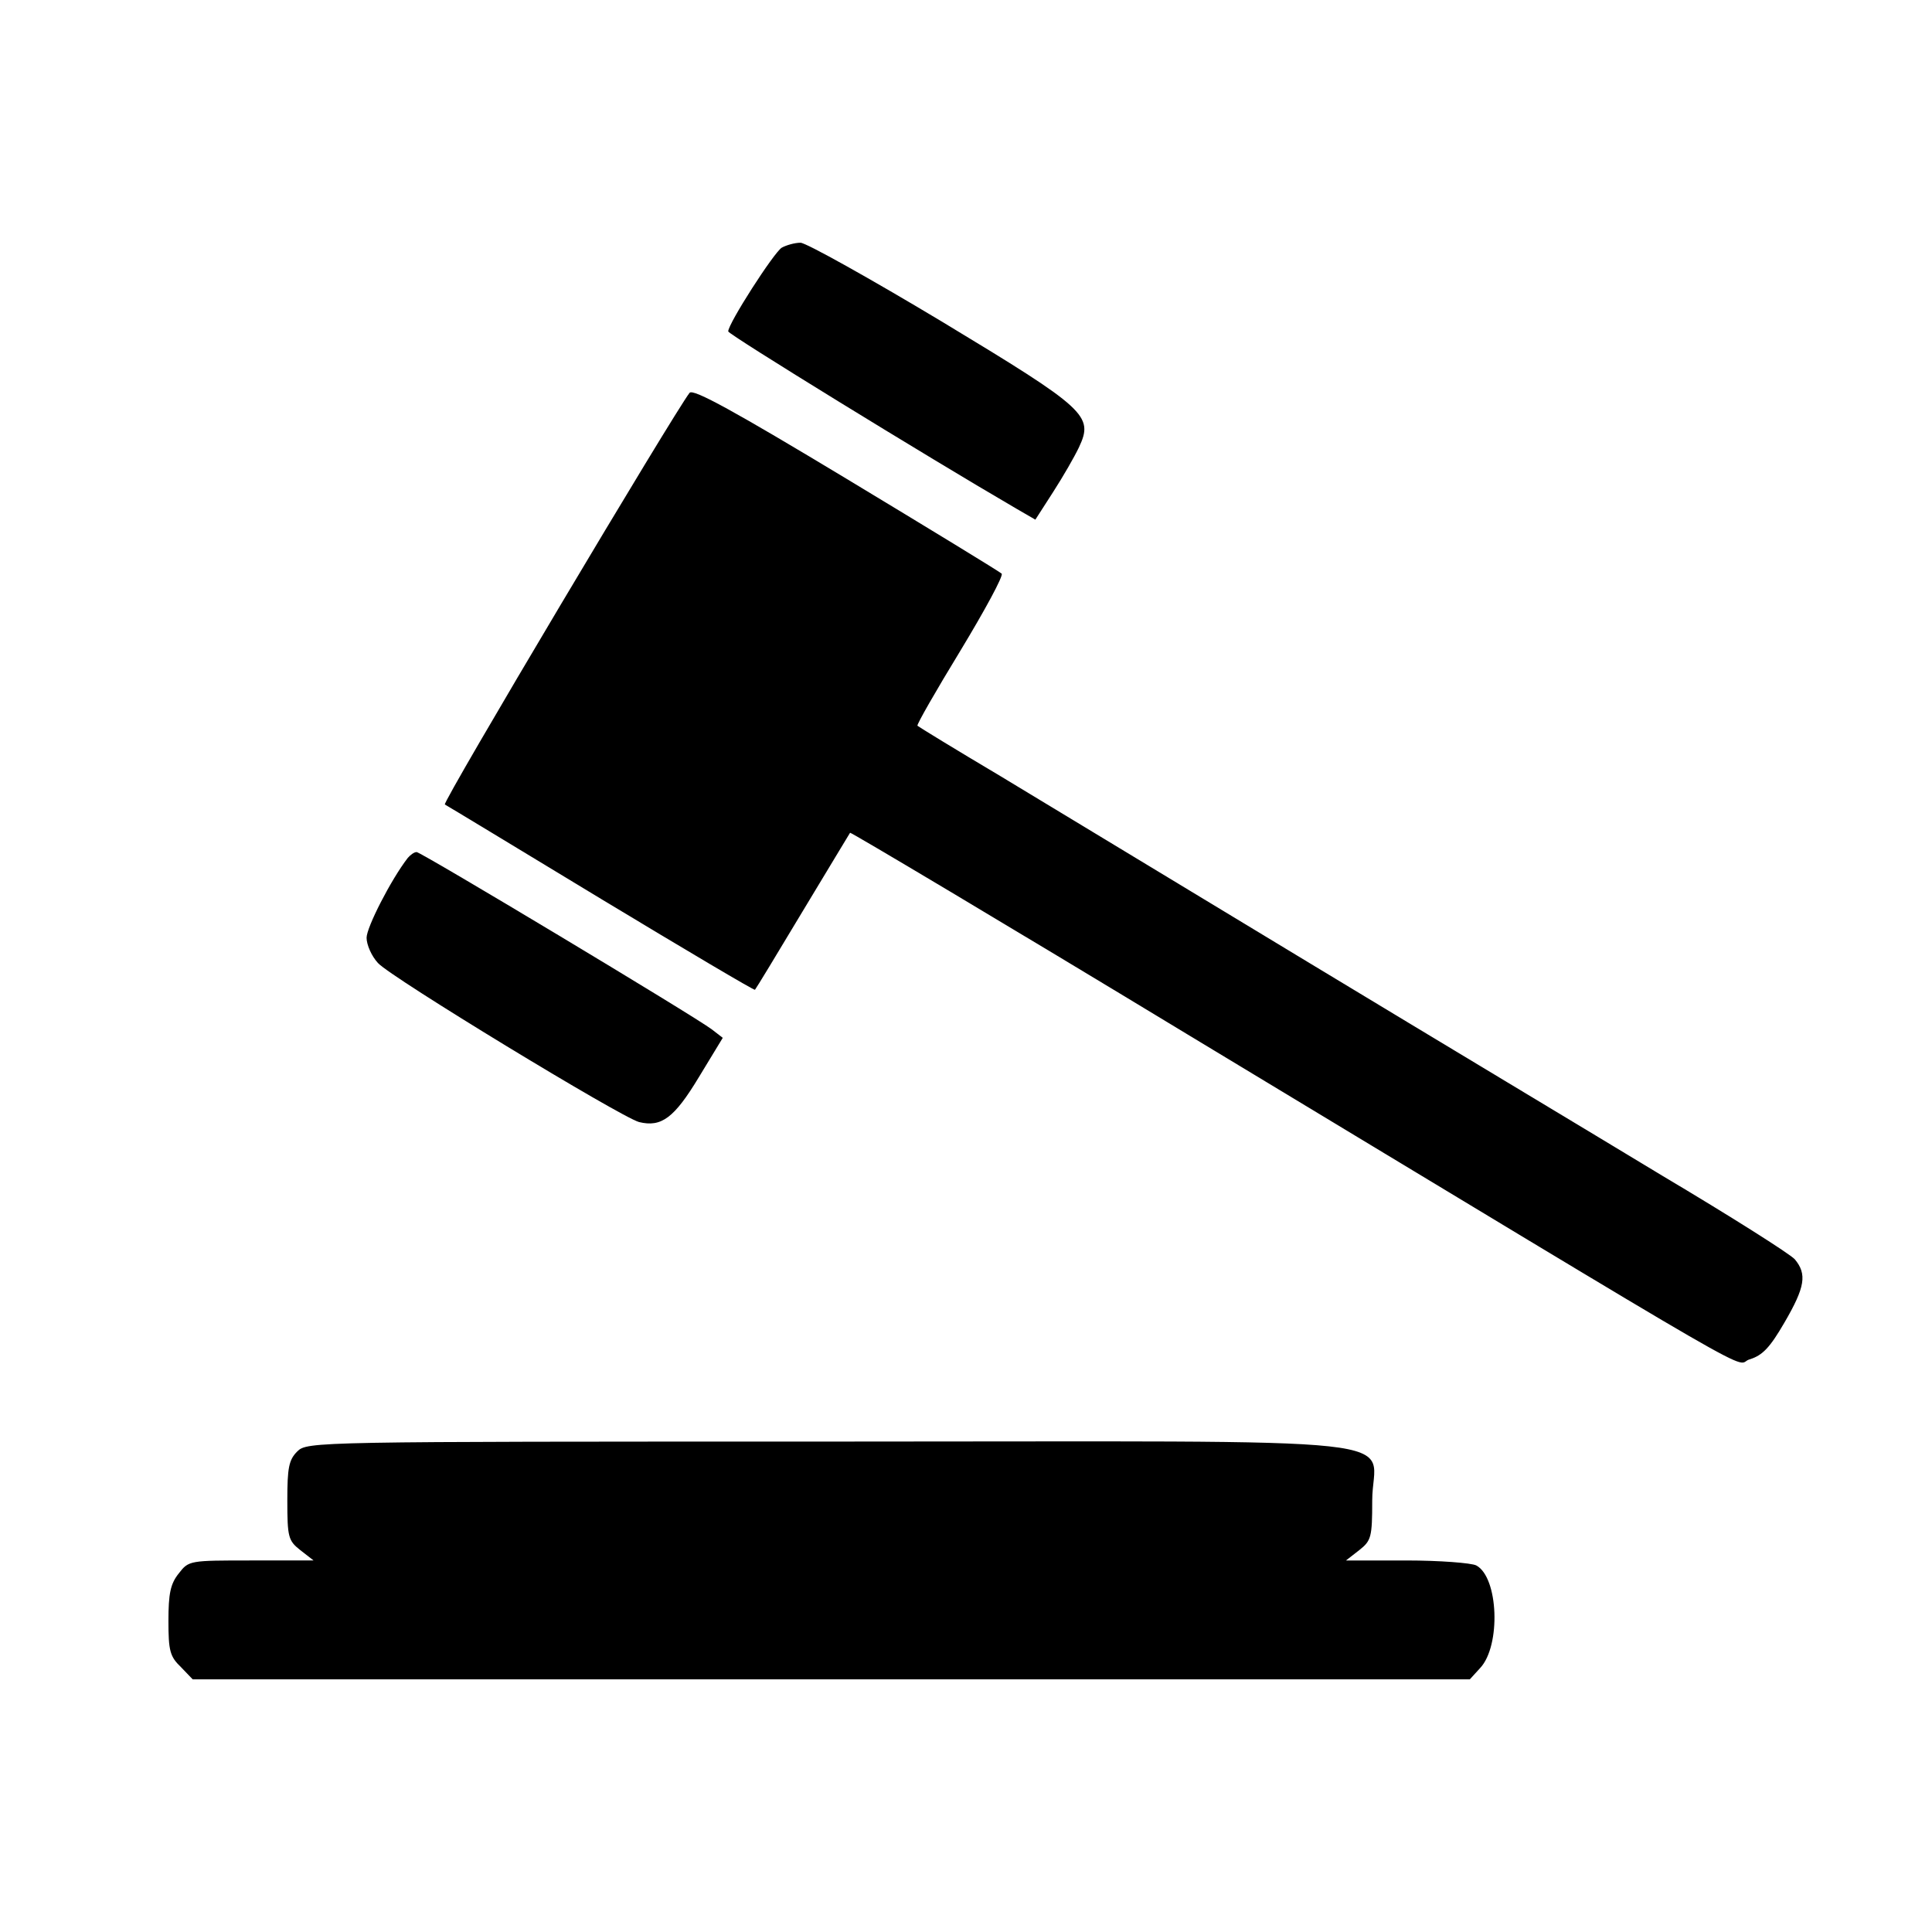
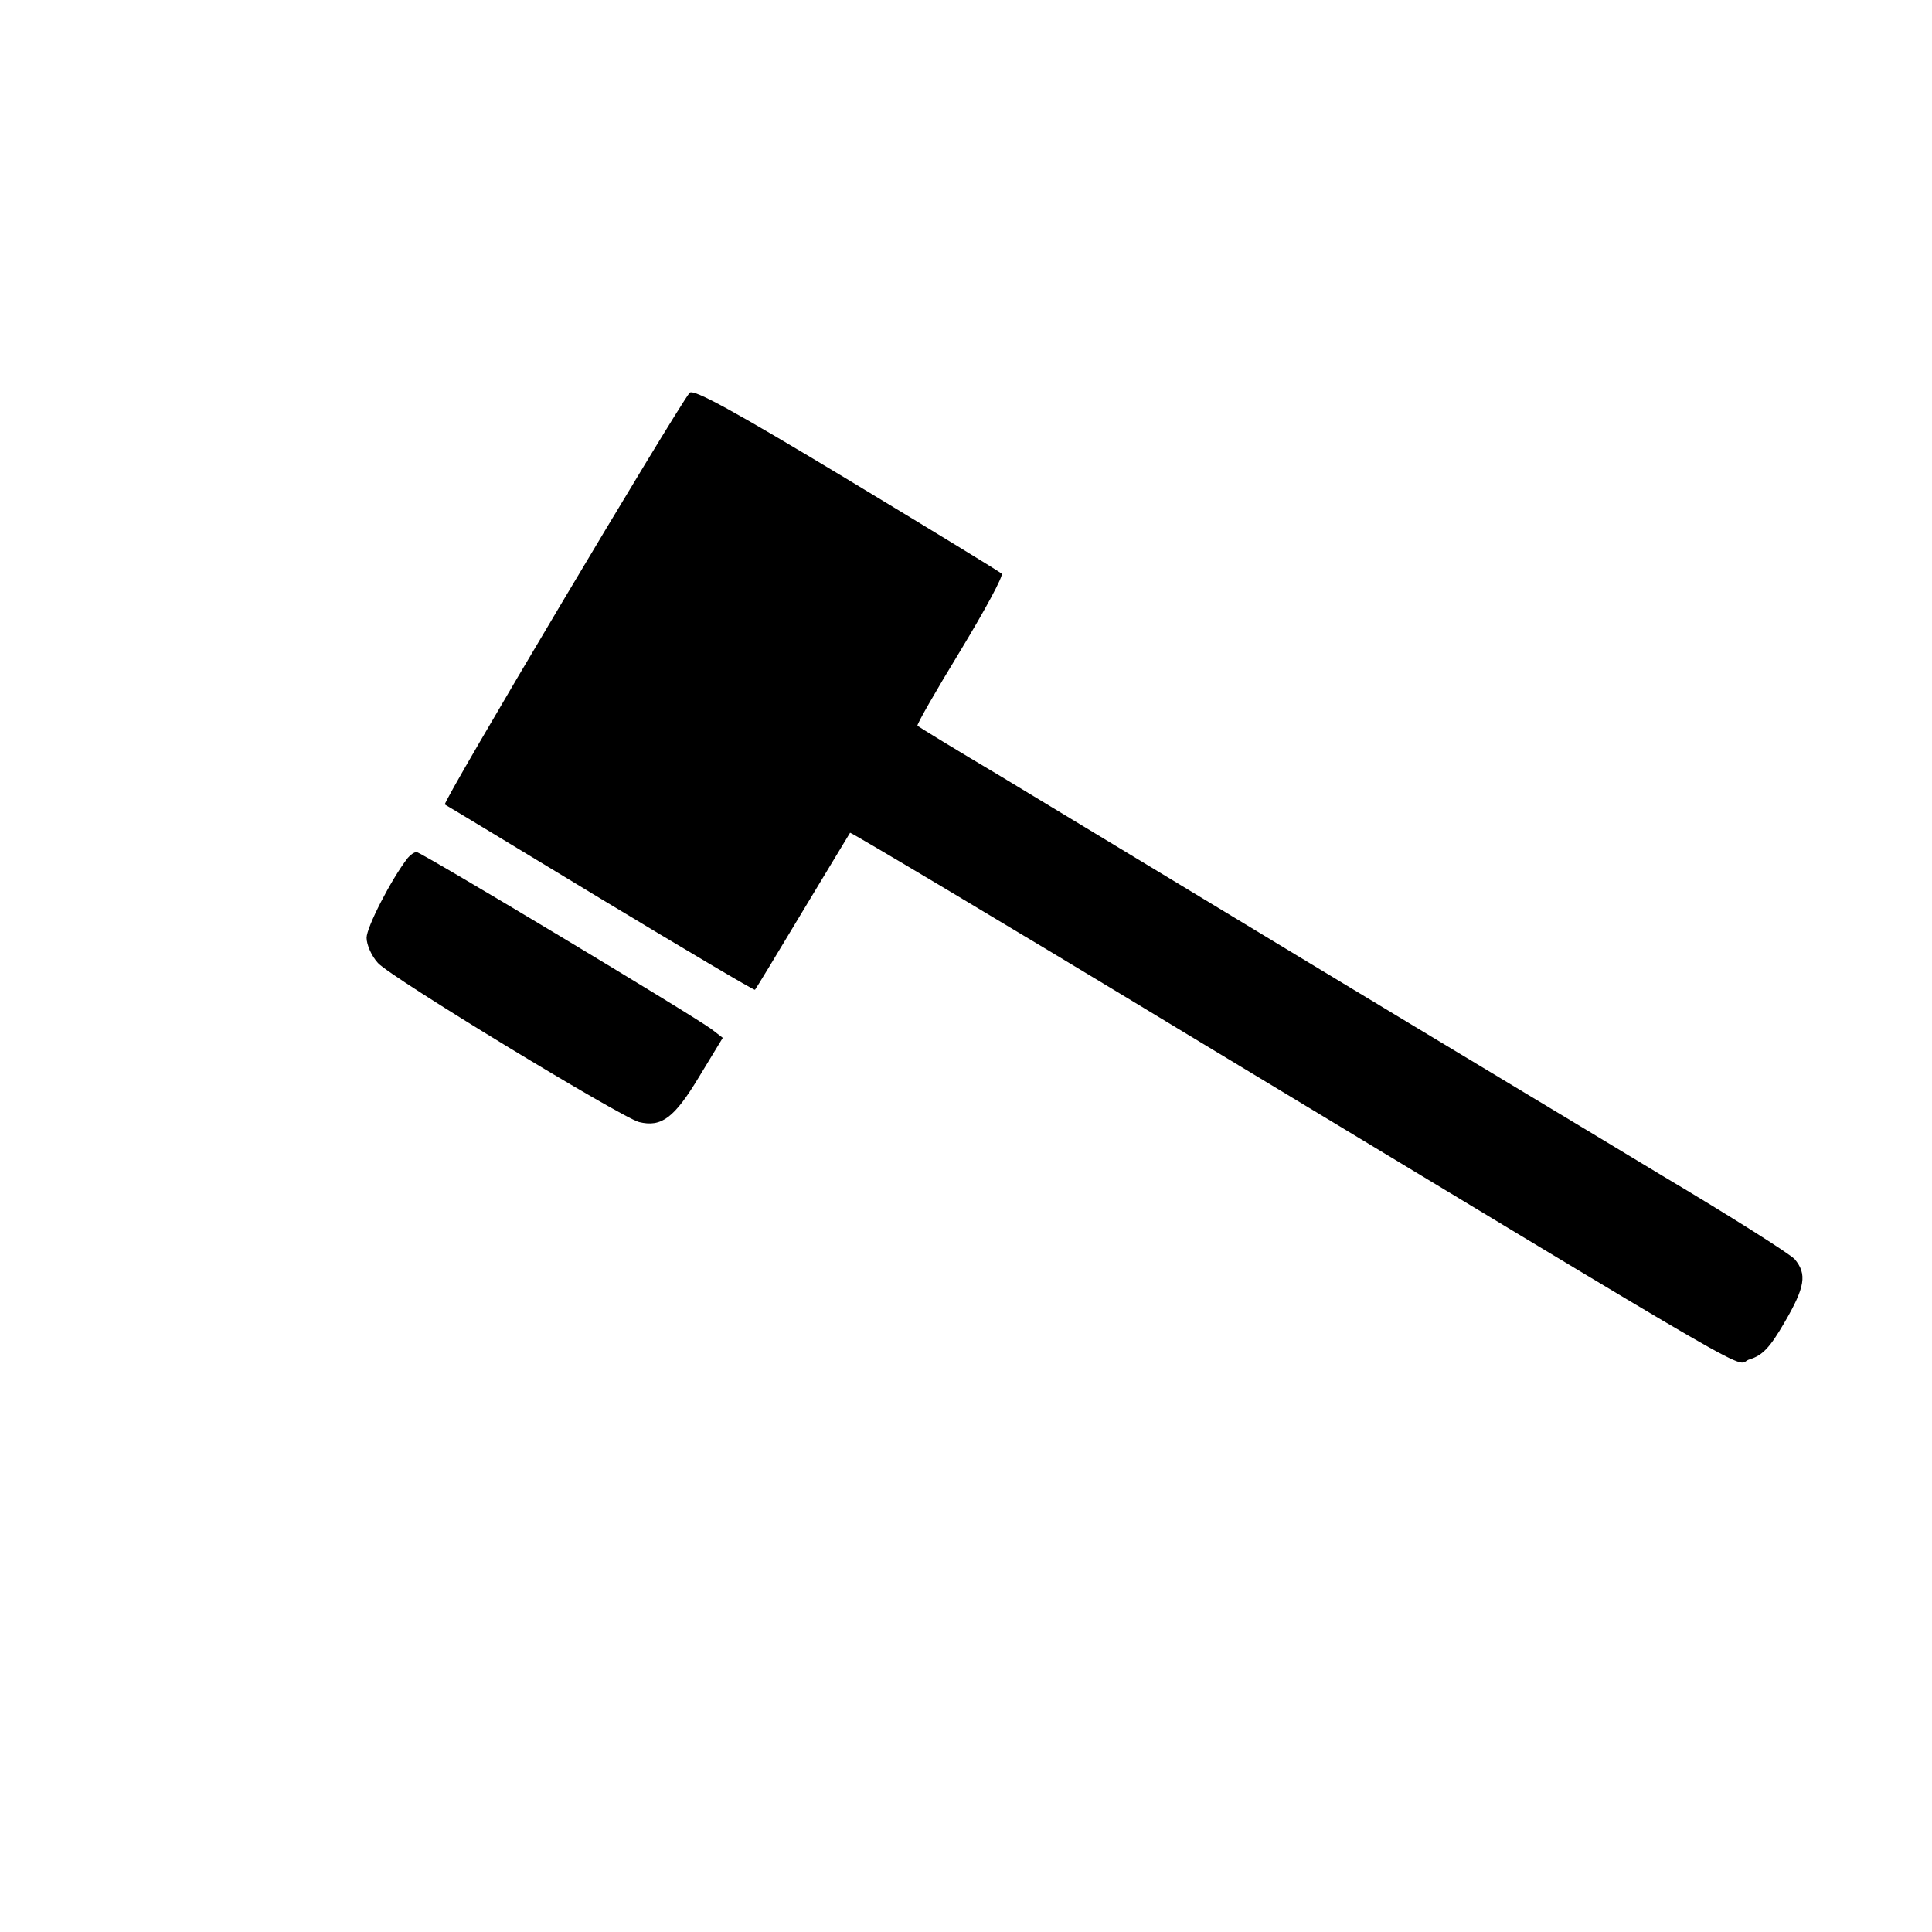
<svg xmlns="http://www.w3.org/2000/svg" version="1.0" width="390pt" height="390pt" viewBox="0 0 390 390" preserveAspectRatio="xMidYMid meet">
  <g transform="translate(0,390) scale(0.1,-0.1)" fill="#000000" stroke="none">
-     <path d="M1578 3400 c-16 -10 -108 -153 -108 -169 0 -6 400 -252 582 -358 l38 -22 36 56 c20 31 43 71 52 90 30 64 16 77 -277 254 -145 87 -274 159 -285 159 -12 0 -29 -5 -38 -10z" />
    <path d="M1392 3107 c-30 -38 -500 -827 -494 -831 4 -2 146 -88 316 -191 169 -102 309 -185 310 -183 2 2 45 73 96 158 51 85 95 157 96 159 2 1 308 -181 681 -407 1224 -739 1098 -666 1135 -656 26 8 41 24 70 74 42 72 46 98 21 128 -10 11 -130 87 -268 169 -137 83 -457 275 -710 428 -253 153 -534 323 -625 378 -91 54 -166 100 -168 102 -2 2 37 70 87 152 49 81 87 151 83 155 -4 4 -145 90 -314 192 -224 135 -309 182 -316 173z" />
    <path d="M823 2168 c-34 -44 -83 -140 -83 -161 0 -14 10 -37 23 -51 26 -29 490 -311 527 -321 45 -11 71 8 121 91 l48 79 -22 17 c-34 26 -587 358 -596 358 -5 0 -13 -6 -18 -12z" />
-     <path d="M600 970 c-17 -17 -20 -33 -20 -99 0 -74 2 -81 26 -100 l27 -21 -126 0 c-124 0 -126 0 -146 -26 -17 -21 -21 -41 -21 -96 0 -60 3 -72 25 -93 l24 -25 1289 0 1289 0 21 23 c42 45 37 183 -8 207 -10 5 -74 10 -141 10 l-122 0 27 21 c24 19 26 26 26 100 0 133 132 119 -1095 119 -1042 0 -1055 0 -1075 -20z" />
  </g>
</svg>